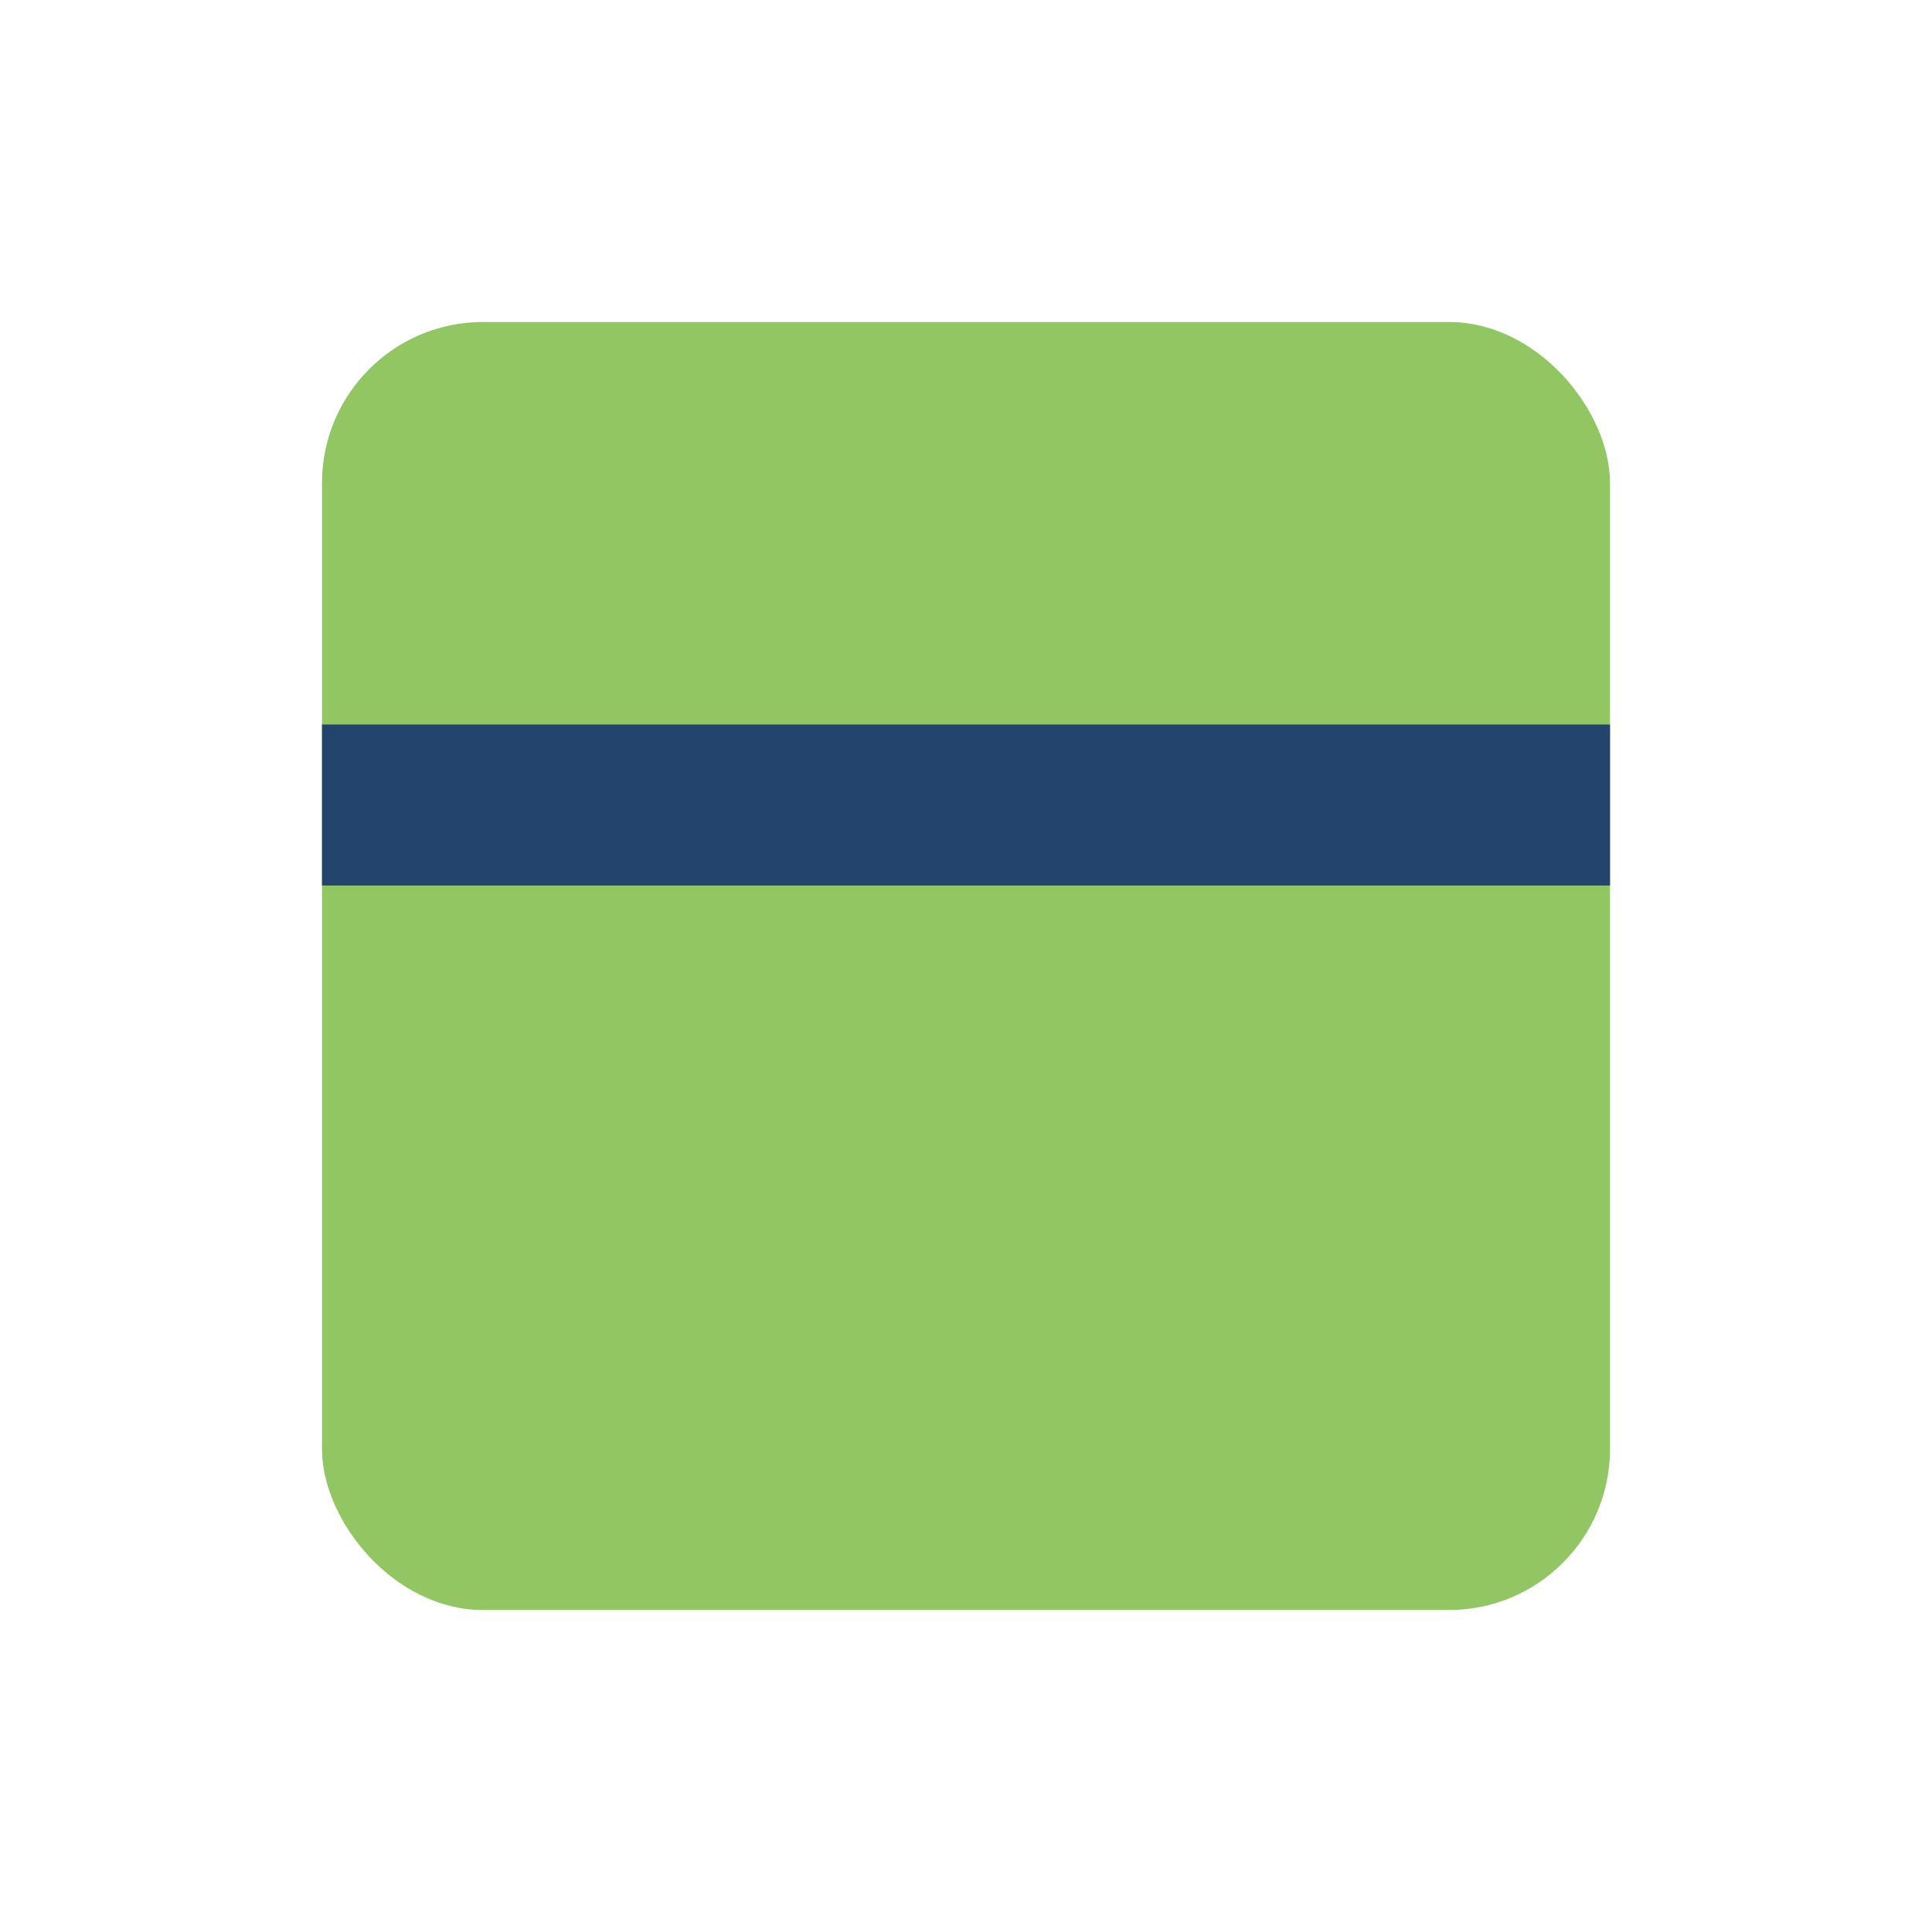
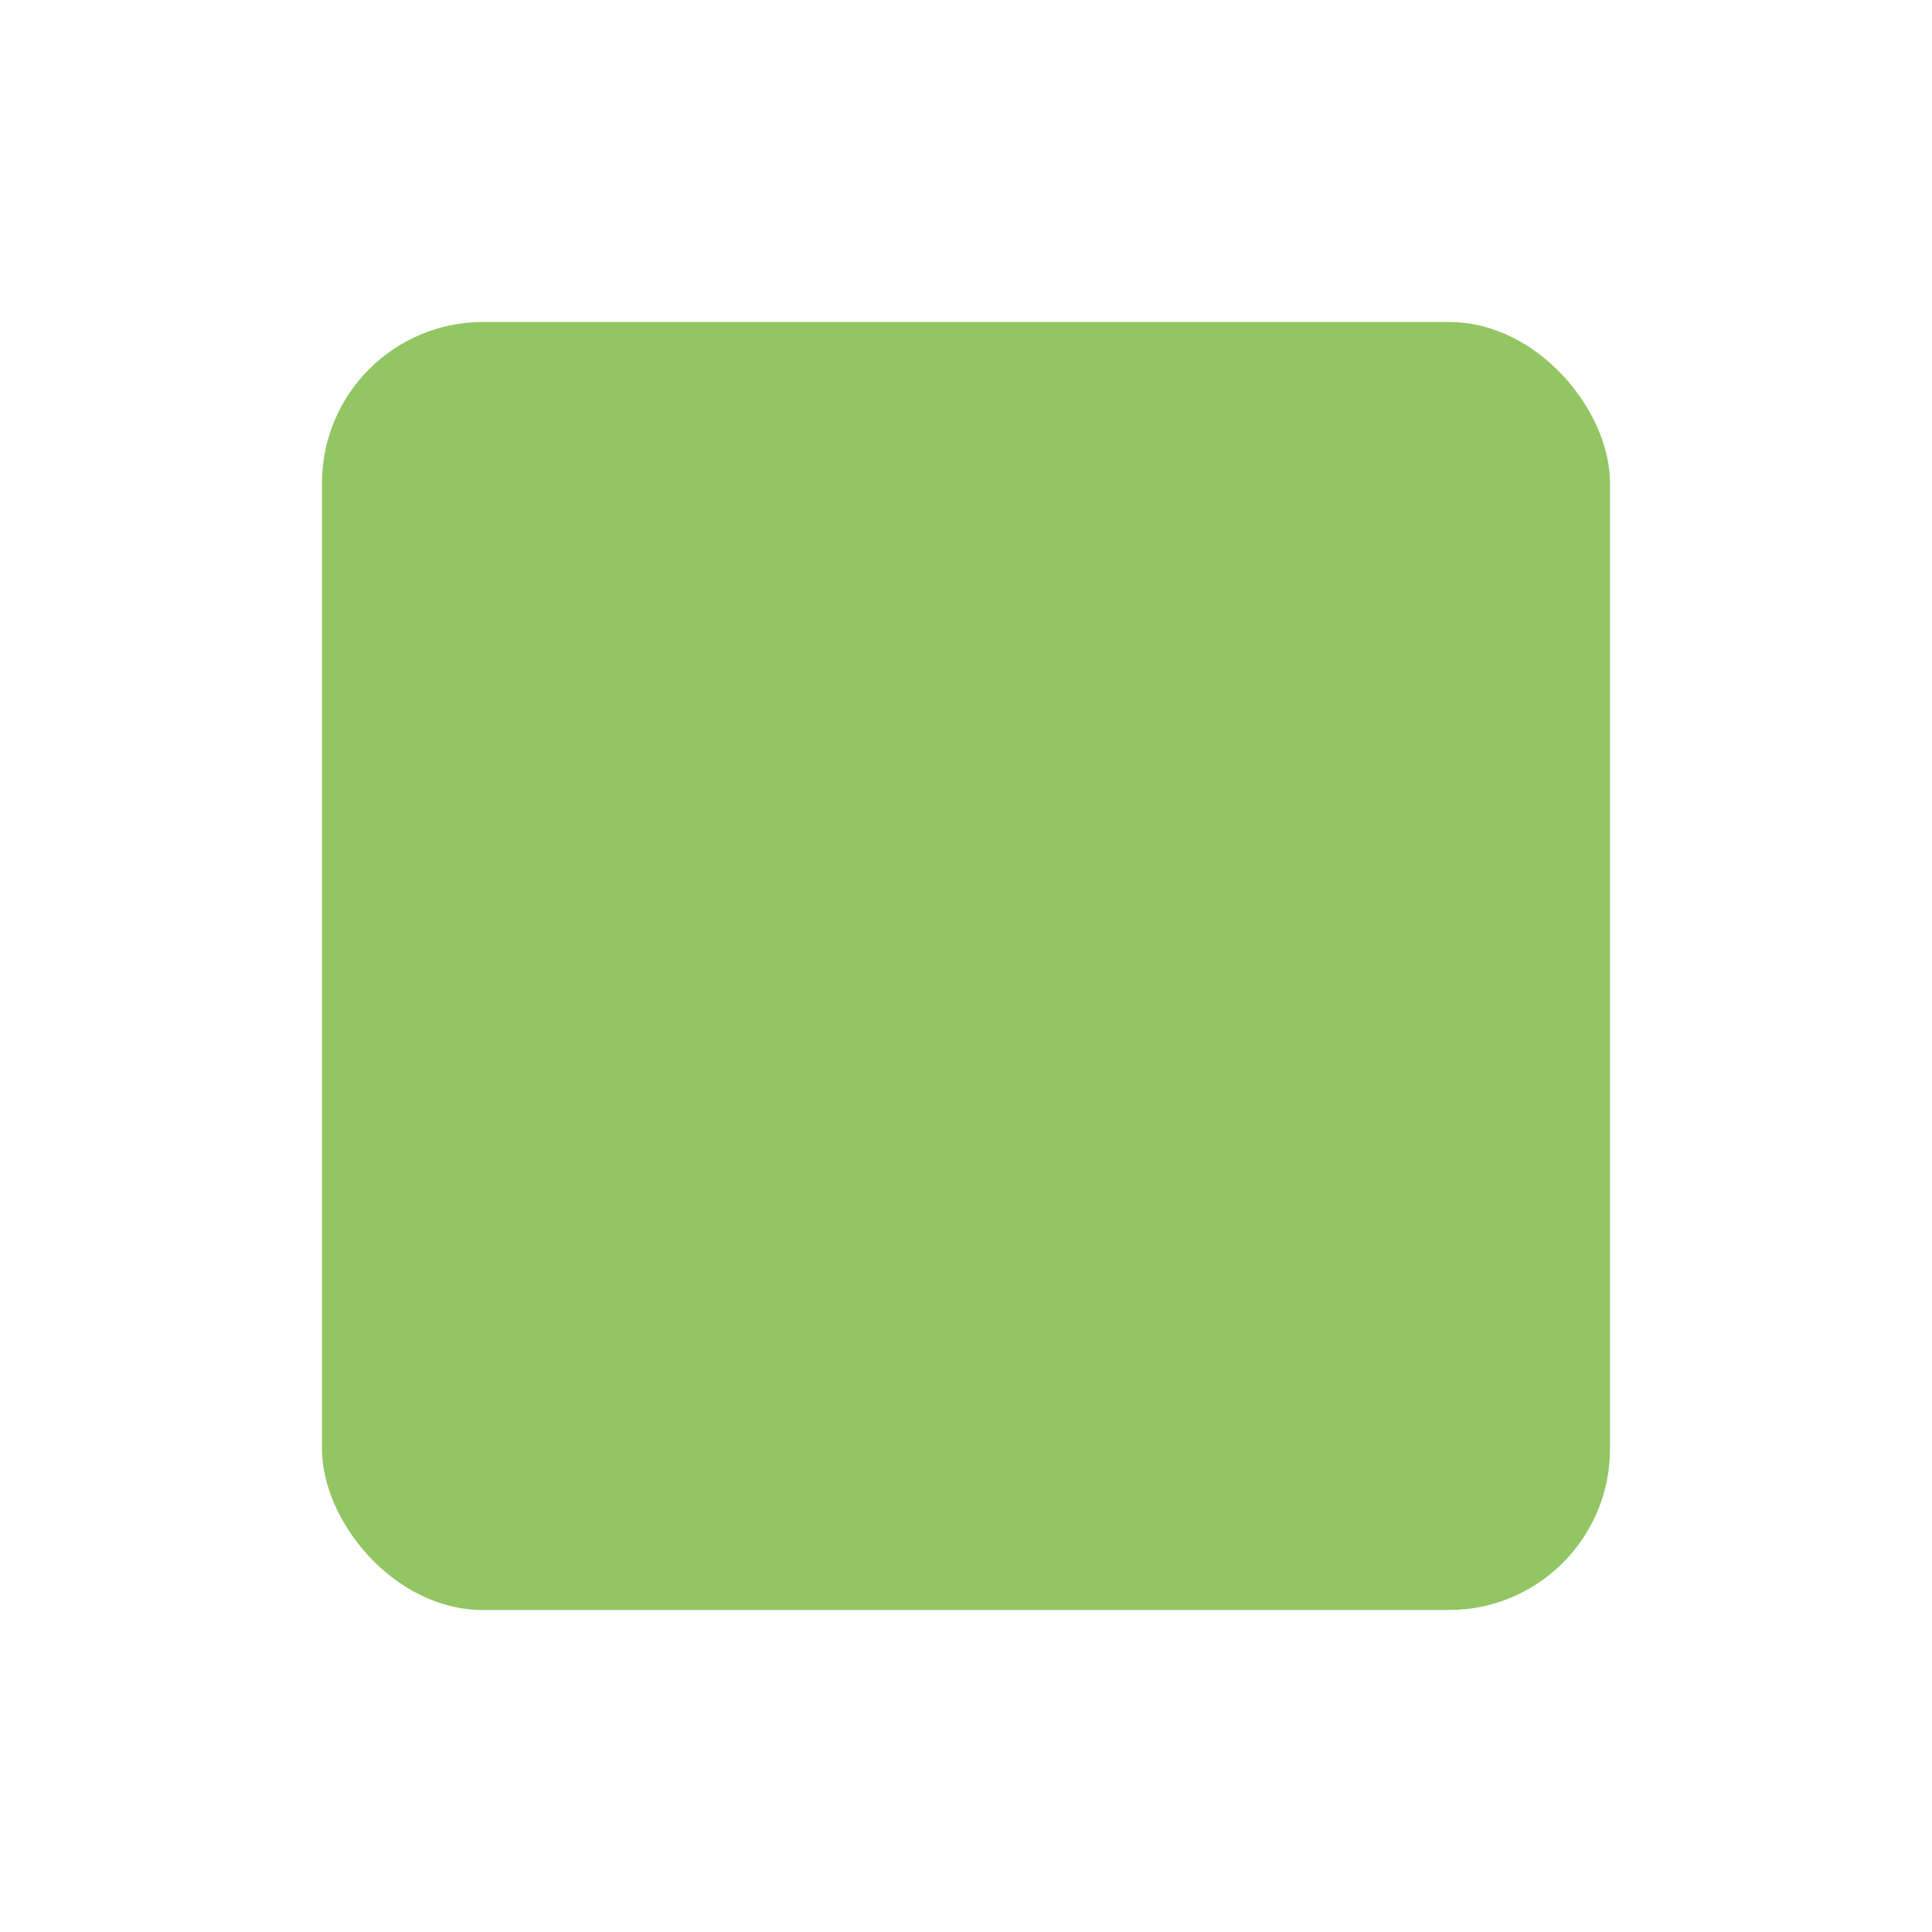
<svg xmlns="http://www.w3.org/2000/svg" width="24" height="24" viewBox="0 0 24 24">
  <rect x="4" y="4" width="16" height="16" rx="2" fill="#91C663" />
-   <path d="M4 10h16" stroke="#23446D" stroke-width="2" />
</svg>